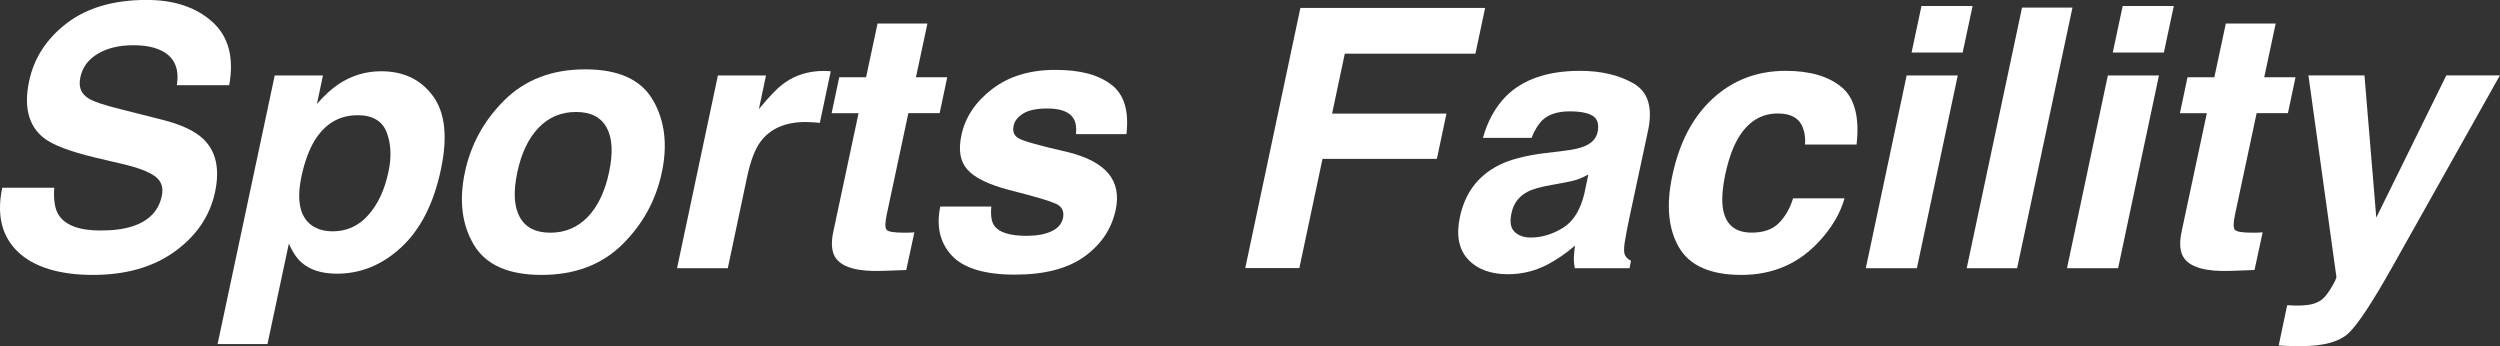
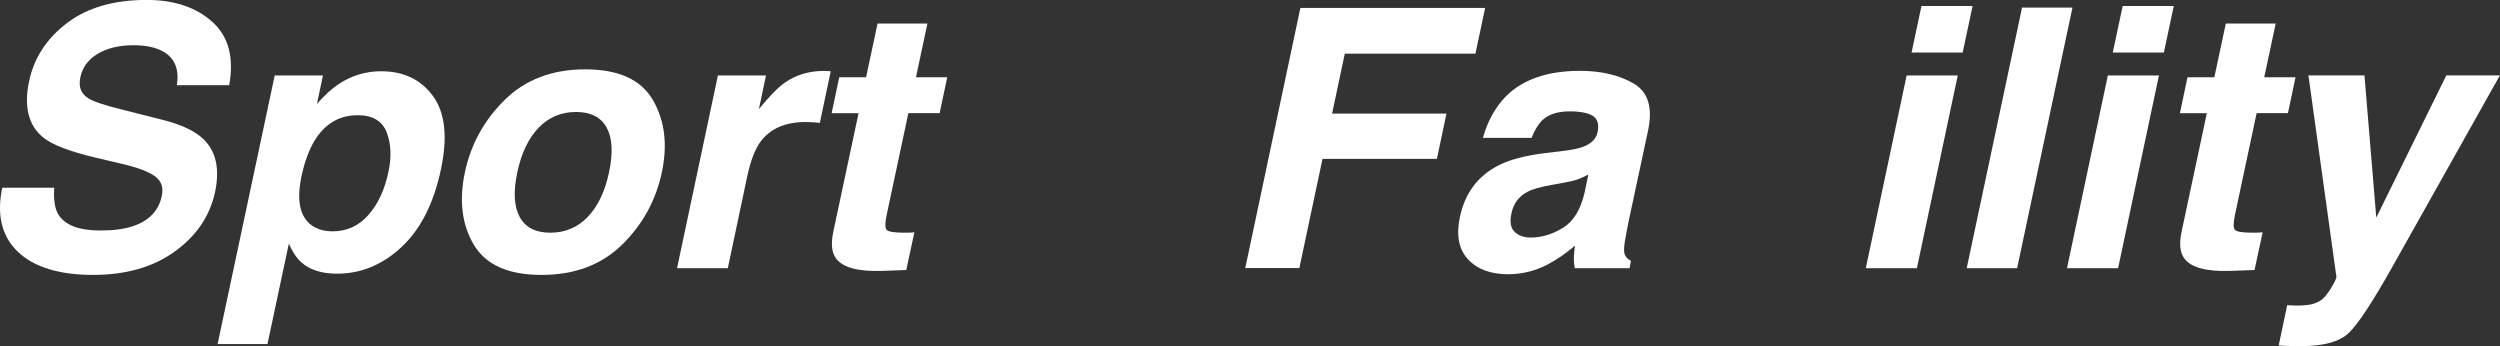
<svg xmlns="http://www.w3.org/2000/svg" id="_レイヤー_2" viewBox="0 0 365.93 50.67">
  <rect x="0" y="0" width="365.93" height="50.67" fill="#333333" stroke="none" />
  <defs>
    <style>.cls-1{fill:#fff;}</style>
  </defs>
  <g id="_フッター_ヘッダー">
    <path class="cls-1" d="M7.94,27.48c-.12,1.74.08,3.05.6,3.91.97,1.57,3.02,2.35,6.16,2.35,1.88,0,3.45-.21,4.71-.62,2.4-.79,3.82-2.27,4.27-4.43.28-1.26-.07-2.23-1.04-2.92-.95-.67-2.55-1.27-4.81-1.79l-3.86-.91c-3.78-.9-6.31-1.87-7.61-2.92-2.19-1.76-2.89-4.51-2.1-8.26.72-3.42,2.57-6.25,5.54-8.51,2.97-2.26,6.86-3.39,11.67-3.39,4.02,0,7.22,1.07,9.6,3.2,2.38,2.13,3.21,5.22,2.48,9.28h-7.66c.36-2.29-.28-3.92-1.94-4.89-1.1-.64-2.58-.96-4.43-.96-2.05,0-3.78.41-5.19,1.24-1.41.83-2.26,1.98-2.57,3.47-.29,1.36.09,2.38,1.16,3.05.67.45,2.22.98,4.63,1.58l6.24,1.58c2.73.69,4.7,1.61,5.93,2.77,1.9,1.79,2.48,4.39,1.76,7.79-.74,3.49-2.69,6.38-5.85,8.68-3.16,2.3-7.17,3.46-12.03,3.46s-8.64-1.13-11-3.4C.25,34.57-.51,31.45.33,27.48h7.61Z" />
    <path class="cls-1" d="M64.54,24.79c-1.05,4.97-2.97,8.76-5.76,11.36-2.79,2.61-5.94,3.91-9.46,3.91-2.24,0-3.99-.56-5.23-1.68-.69-.62-1.29-1.53-1.81-2.72l-3.13,14.7h-7.3l8.36-39.31h7.06l-.88,4.17c1.05-1.22,2.1-2.19,3.16-2.9,1.9-1.26,3.98-1.89,6.24-1.89,3.3,0,5.83,1.22,7.6,3.65,1.77,2.43,2.15,6,1.15,10.71ZM52.3,16.87c-2.67,0-4.78,1.27-6.31,3.8-.79,1.35-1.41,3.05-1.86,5.12-.69,3.28-.31,5.58,1.14,6.91.88.78,2.03,1.16,3.44,1.16,2.05,0,3.79-.79,5.2-2.38,1.41-1.59,2.4-3.7,2.95-6.34.47-2.17.38-4.1-.26-5.77-.64-1.67-2.07-2.51-4.3-2.51Z" />
    <path class="cls-1" d="M79.26,40.24c-4.85,0-8.15-1.47-9.9-4.41-1.75-2.94-2.19-6.48-1.31-10.62.86-4.07,2.8-7.6,5.82-10.58,3.02-2.98,6.95-4.48,11.8-4.48s8.14,1.49,9.89,4.48c1.74,2.98,2.18,6.51,1.32,10.58-.88,4.14-2.83,7.68-5.84,10.62-3.01,2.94-6.94,4.41-11.79,4.41ZM89.15,25.21c.6-2.83.49-5.01-.35-6.53-.84-1.53-2.33-2.29-4.49-2.29s-3.98.76-5.46,2.29c-1.48,1.53-2.53,3.71-3.13,6.53-.6,2.83-.49,5.01.35,6.55.84,1.54,2.33,2.3,4.49,2.3s3.98-.77,5.46-2.3c1.48-1.54,2.53-3.72,3.13-6.55Z" />
    <path class="cls-1" d="M121.6,10.43l-1.6,7.56c-.45-.05-.85-.09-1.22-.1-.36-.02-.66-.03-.88-.03-2.97,0-5.17.97-6.6,2.9-.79,1.09-1.43,2.76-1.92,5.02l-2.85,13.48h-7.43l5.98-28.21h7.04l-1.04,4.92c1.54-1.88,2.79-3.17,3.78-3.86,1.64-1.16,3.56-1.73,5.77-1.73.14,0,.25,0,.35.01.09,0,.3.02.61.04Z" />
    <path class="cls-1" d="M121.73,16.56l1.11-5.25h3.93l1.68-7.87h7.3l-1.68,7.87h4.58l-1.11,5.25h-4.58l-3.18,14.91c-.24,1.16-.25,1.88-.01,2.16.23.29,1.1.43,2.6.43.22,0,.46,0,.71-.01.25,0,.5-.02.76-.04l-1.19,5.51-3.52.13c-3.5.12-5.75-.48-6.75-1.81-.64-.85-.78-2.15-.41-3.91l3.7-17.36h-3.93Z" />
-     <path class="cls-1" d="M145.1,30.25c-.12,1.31.03,2.24.44,2.79.69.98,2.27,1.48,4.74,1.48,1.45,0,2.65-.22,3.6-.65.95-.43,1.52-1.08,1.71-1.94.17-.83-.04-1.46-.65-1.89-.6-.43-3.01-1.17-7.22-2.23-3.02-.79-5.06-1.79-6.11-2.98-1.07-1.17-1.36-2.86-.88-5.07.55-2.6,2.05-4.84,4.49-6.72,2.44-1.87,5.52-2.81,9.23-2.81s6.24.7,8.15,2.11c1.92,1.41,2.67,3.83,2.28,7.29h-7.38c.09-.95-.03-1.7-.34-2.25-.6-1-1.88-1.5-3.83-1.5-1.6,0-2.8.25-3.58.75-.79.5-1.25,1.09-1.38,1.76-.19.85.04,1.46.7,1.84.64.4,3.05,1.08,7.25,2.04,2.78.69,4.75,1.73,5.93,3.13,1.16,1.42,1.51,3.18,1.06,5.31-.6,2.79-2.13,5.08-4.58,6.84-2.45,1.77-5.85,2.65-10.2,2.65s-7.51-.94-9.23-2.81c-1.72-1.87-2.27-4.26-1.67-7.16h7.48Z" />
    <path class="cls-1" d="M190.34,1.16h27.04l-1.42,6.7h-19.12l-1.86,8.77h16.74l-1.4,6.62h-16.74l-3.39,15.99h-7.92L190.34,1.16Z" />
    <path class="cls-1" d="M228.74,22.1c1.41-.17,2.44-.39,3.08-.65,1.14-.45,1.81-1.15,2.02-2.1.24-1.16,0-1.95-.7-2.39-.71-.44-1.84-.66-3.39-.66-1.74,0-3.07.43-3.99,1.29-.64.64-1.16,1.5-1.58,2.59h-7.12c.69-2.47,1.81-4.49,3.36-6.08,2.48-2.48,6.1-3.73,10.84-3.73,3.09,0,5.7.61,7.84,1.84,2.14,1.23,2.85,3.54,2.12,6.94l-2.77,12.94c-.19.9-.4,1.98-.62,3.26-.16.97-.15,1.62.01,1.97.16.35.46.63.89.85l-.21,1.09h-8.02c-.1-.57-.15-1.1-.13-1.6.02-.5.07-1.07.16-1.71-1.26,1.1-2.63,2.04-4.11,2.82-1.79.91-3.69,1.37-5.69,1.37-2.55,0-4.51-.73-5.86-2.19-1.35-1.46-1.75-3.52-1.18-6.2.74-3.47,2.61-5.98,5.62-7.53,1.64-.85,3.92-1.45,6.86-1.81l2.56-.31ZM232.49,25.54c-.52.29-1.04.53-1.55.71-.52.18-1.21.35-2.07.5l-1.71.31c-1.62.28-2.81.61-3.57,1.01-1.28.67-2.06,1.72-2.35,3.13-.28,1.26-.13,2.17.45,2.73.58.56,1.37.84,2.37.84,1.59,0,3.15-.47,4.68-1.4,1.54-.93,2.6-2.63,3.18-5.1l.57-2.74Z" />
-     <path class="cls-1" d="M264.2,21.17c.09-1.05-.07-2-.47-2.85-.59-1.14-1.75-1.71-3.49-1.71-2.48,0-4.44,1.23-5.87,3.7-.76,1.31-1.37,3.05-1.84,5.23-.43,2.07-.54,3.74-.34,4.99.38,2.35,1.79,3.52,4.22,3.52,1.73,0,3.05-.47,3.97-1.4.92-.93,1.62-2.14,2.08-3.62h7.53c-.64,2.24-1.9,4.37-3.78,6.37-3,3.23-6.77,4.84-11.31,4.84s-7.59-1.35-9.15-4.04c-1.56-2.69-1.89-6.19-.97-10.48,1.02-4.85,3-8.62,5.94-11.31,2.94-2.69,6.49-4.04,10.65-4.04,3.54,0,6.26.79,8.18,2.38,1.92,1.59,2.65,4.39,2.2,8.41h-7.56Z" />
    <path class="cls-1" d="M279.08,11.05h7.48l-5.98,28.21h-7.48l5.98-28.21ZM287.28,7.69h-7.48l1.45-6.81h7.48l-1.45,6.81Z" />
    <path class="cls-1" d="M295.25,39.26h-7.38l8.1-38.15h7.38l-8.1,38.15Z" />
    <path class="cls-1" d="M308.53,11.05h7.48l-5.98,28.21h-7.48l5.98-28.21ZM316.73,7.69h-7.48l1.45-6.81h7.48l-1.45,6.81Z" />
    <path class="cls-1" d="M319.08,16.56l1.11-5.25h3.93l1.68-7.87h7.3l-1.68,7.87h4.58l-1.11,5.25h-4.58l-3.18,14.91c-.24,1.16-.25,1.88-.01,2.16.23.29,1.1.43,2.6.43.22,0,.46,0,.71-.01.25,0,.5-.02.76-.04l-1.19,5.51-3.52.13c-3.5.12-5.75-.48-6.75-1.81-.64-.85-.78-2.15-.41-3.91l3.7-17.36h-3.93Z" />
    <path class="cls-1" d="M334.79,44.67l.93.05c.71.03,1.4,0,2.07-.08.67-.09,1.27-.28,1.79-.6.5-.29,1.04-.91,1.6-1.84s.84-1.5.8-1.71l-4.09-29.45h8.2l1.73,20.81,10.25-20.81h7.84l-15.58,27.74c-3,5.35-5.18,8.67-6.53,9.95-1.35,1.29-3.66,1.93-6.92,1.93-.66,0-1.18,0-1.58-.01-.4,0-.98-.04-1.76-.09l1.24-5.9Z" />
  </g>
</svg>